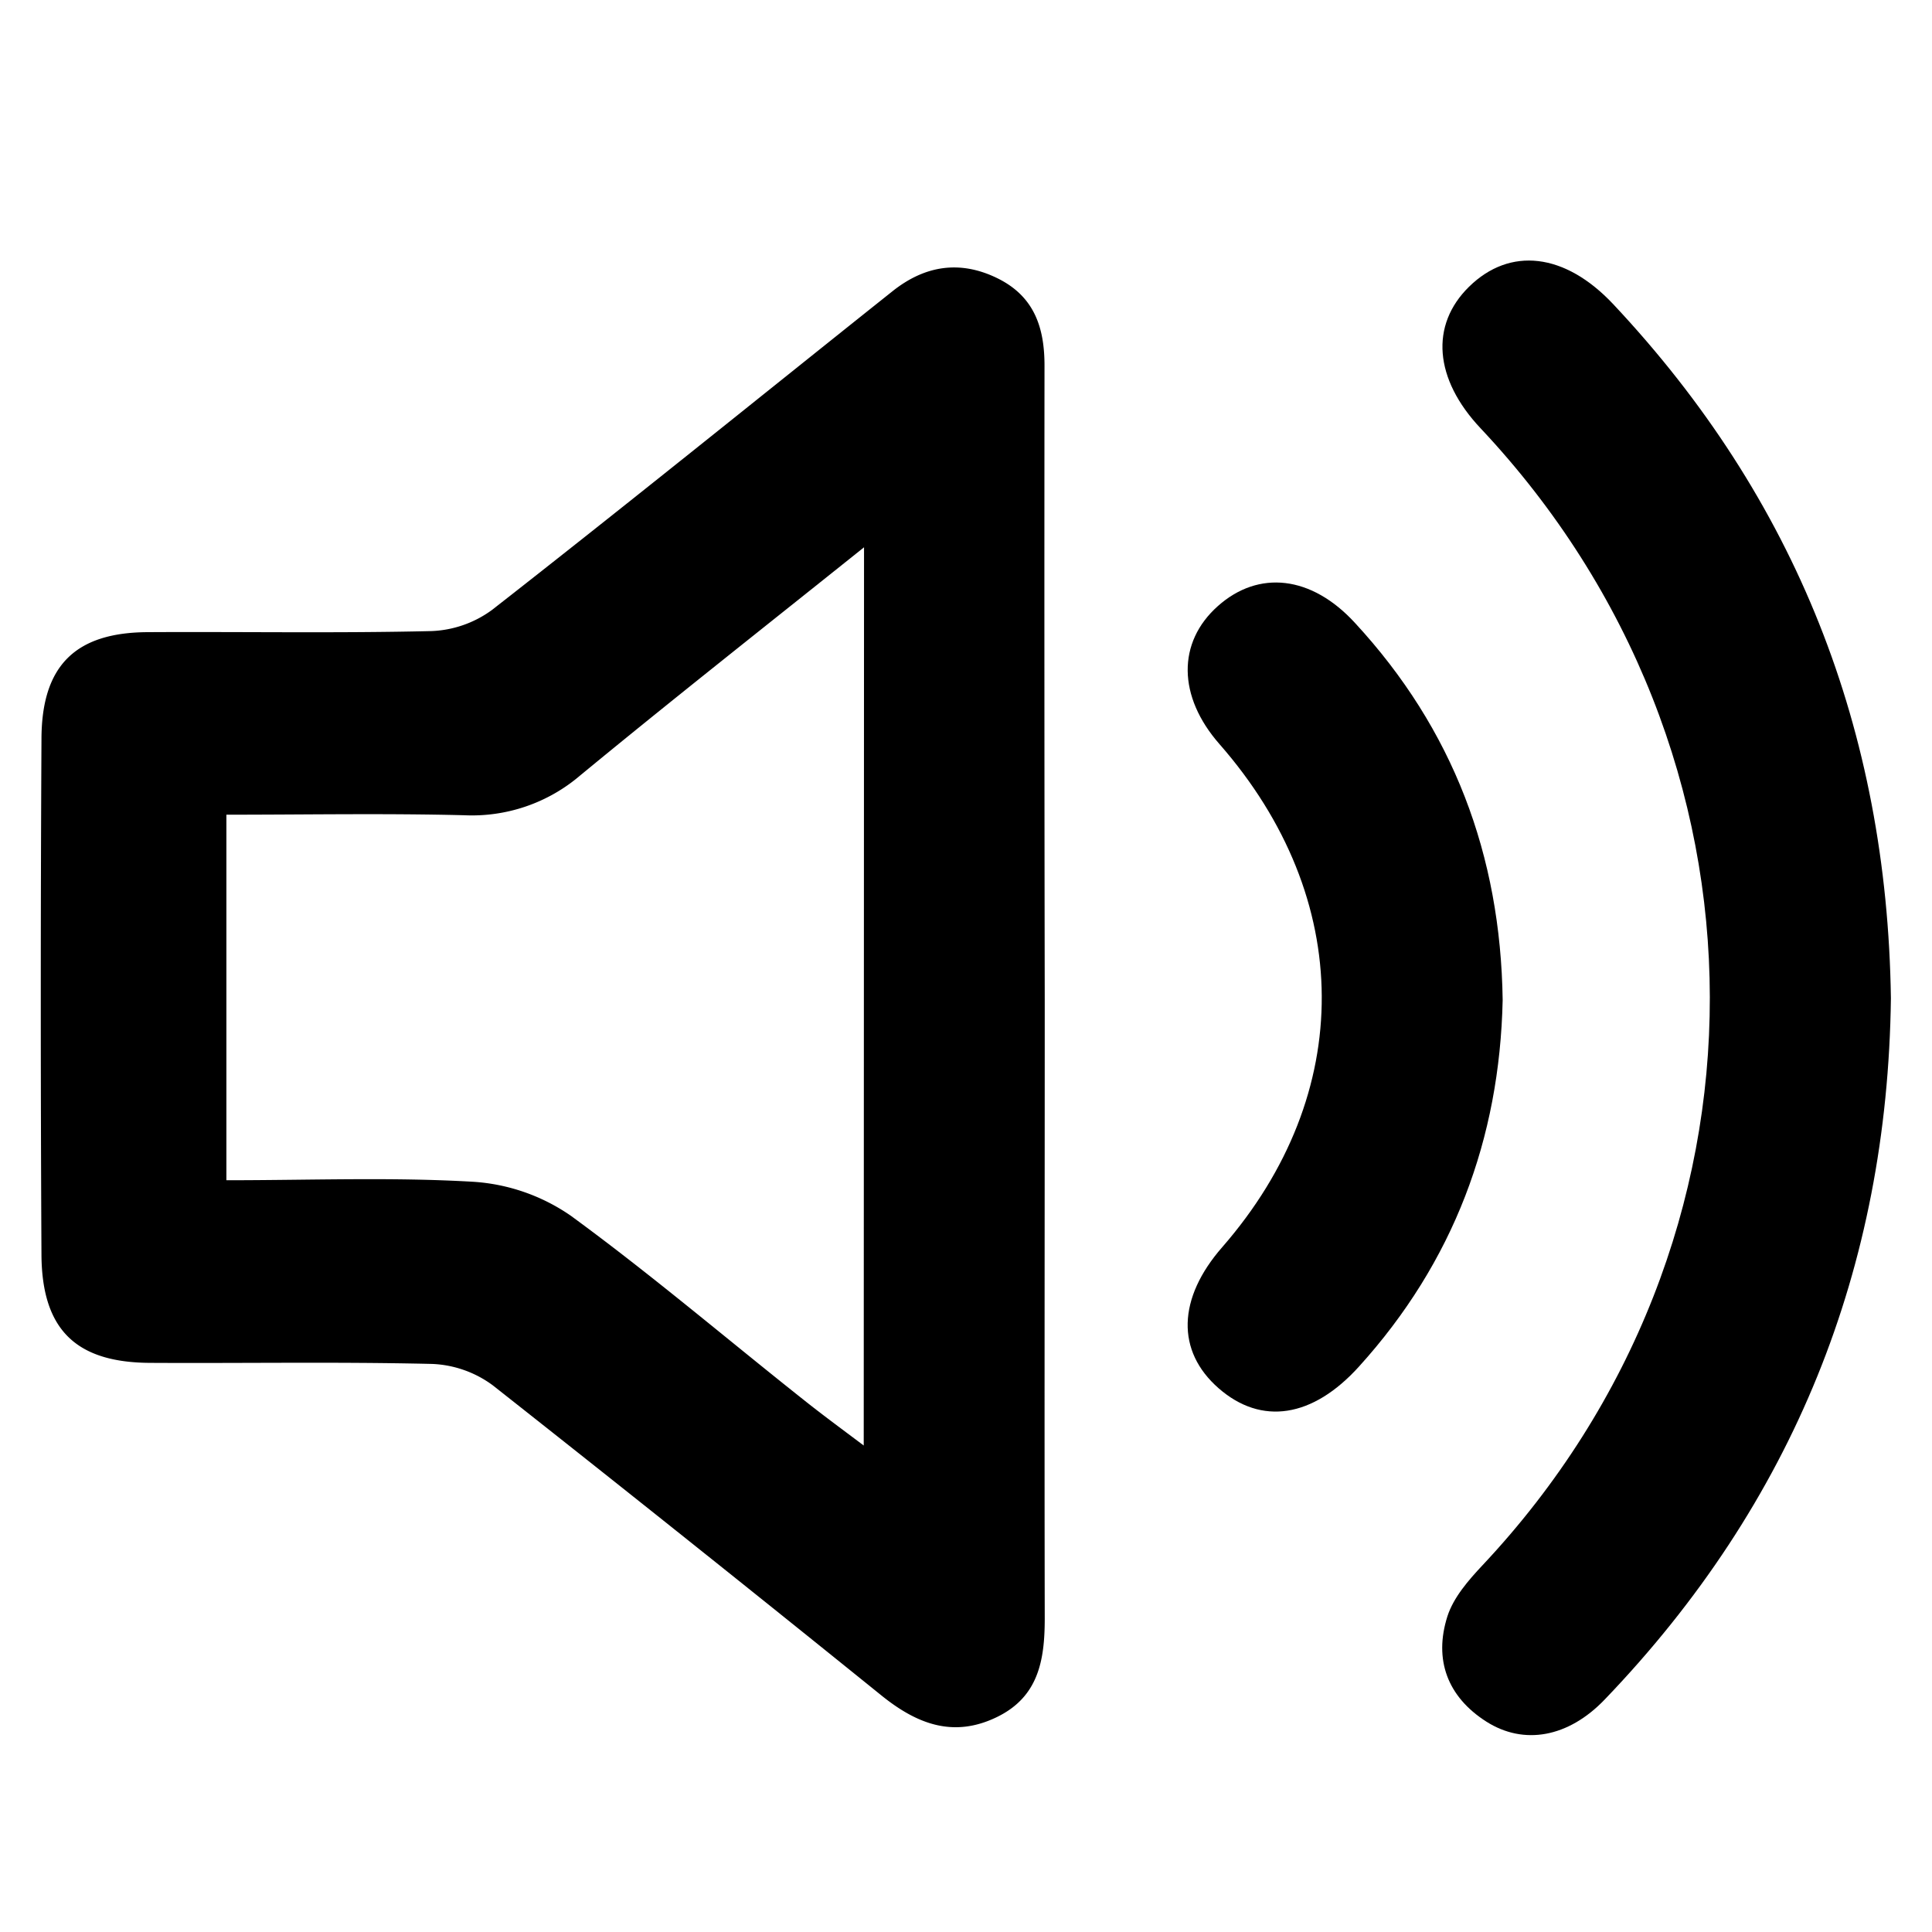
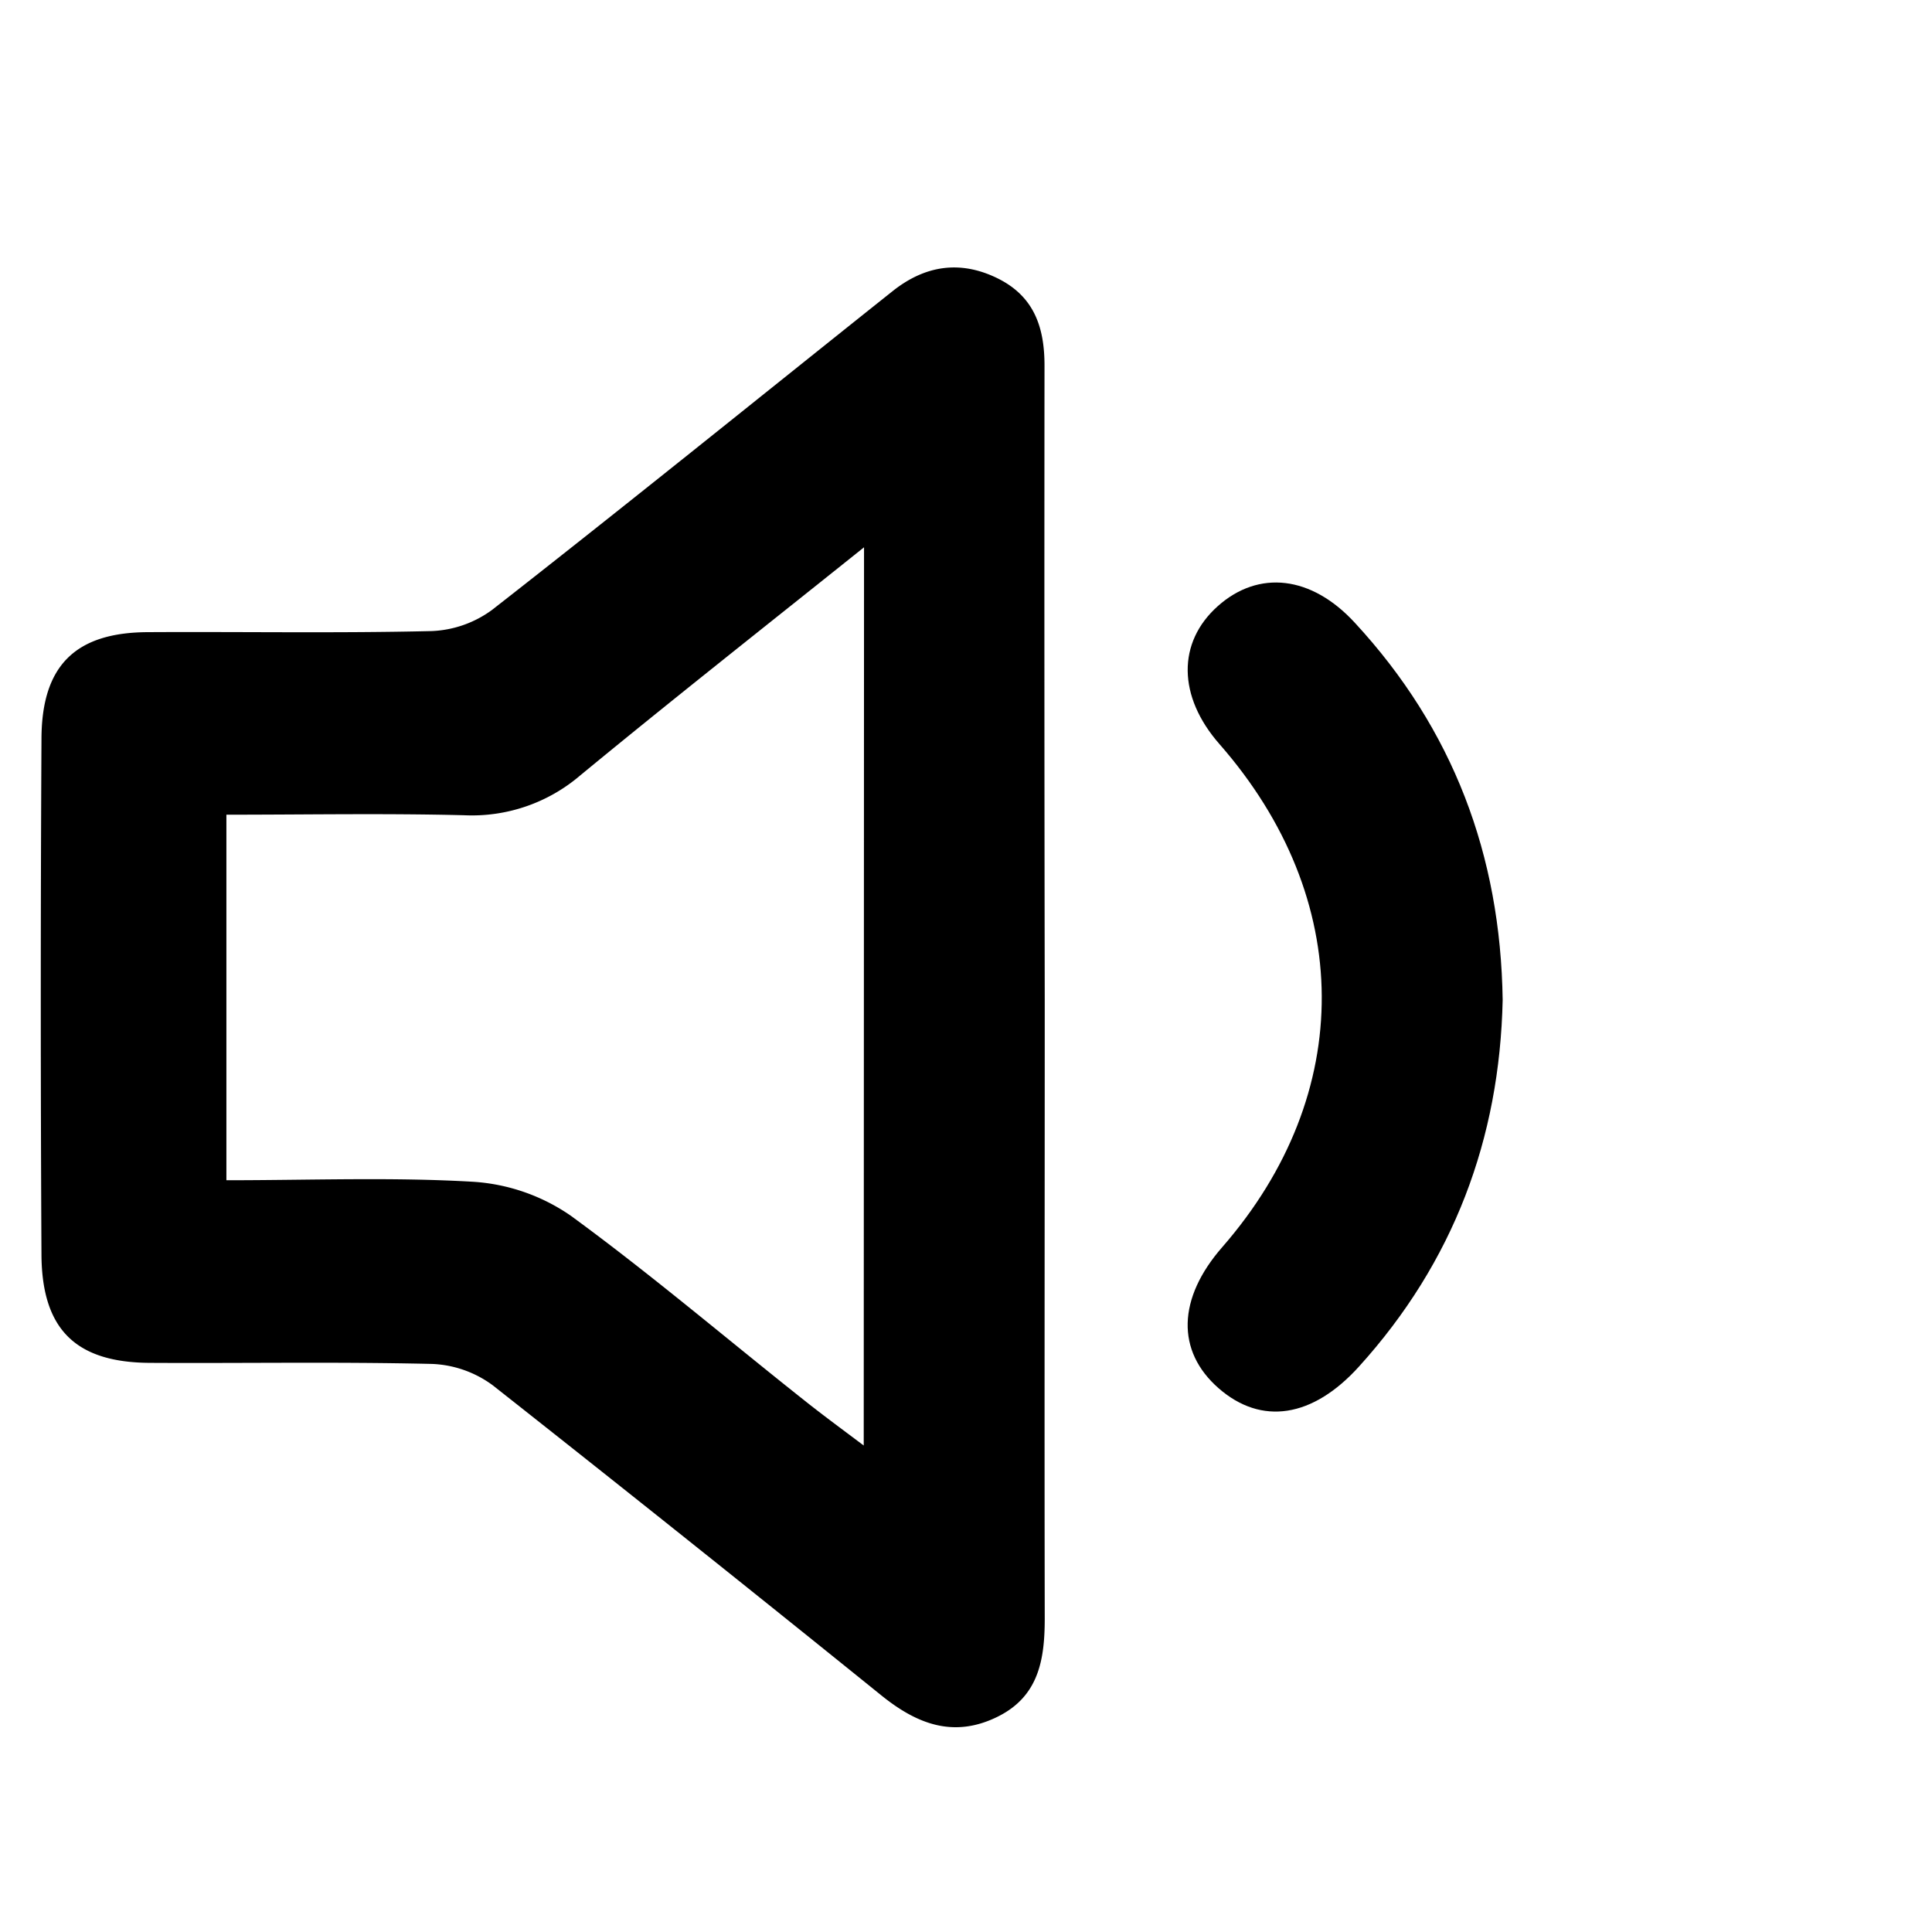
<svg xmlns="http://www.w3.org/2000/svg" width="24" height="24" id="Capa_1" data-name="Capa 1" viewBox="0 0 252 239.33">
  <title>iconos_historias</title>
  <path d="M136.27,124.05c0,26.9-.05,53.81,0,80.71,0,5.41-.79,10.19-6.18,12.84-5.72,2.81-10.51.94-15.16-2.82q-25.2-20.35-50.64-40.41a14.26,14.26,0,0,0-7.91-2.8c-12.28-.29-24.57-.07-36.86-.14-9.61-.06-14-4.33-14.11-13.94q-.18-33.69,0-67.37c0-9.67,4.45-14,14-14,12.29-.07,24.58.15,36.86-.14a14.26,14.26,0,0,0,7.92-2.77c16.51-12.9,32.82-26.07,49.2-39.15l3-2.39c4.19-3.35,8.75-4.11,13.63-1.75s6.24,6.46,6.22,11.53Q136.2,82.75,136.27,124.05Zm-23.57-59c-13.08,10.47-25.18,20-37,29.74A21.72,21.72,0,0,1,60.53,100c-10.29-.26-20.59-.07-31-.07v47.68c11,0,21.65-.42,32.2.2a25.17,25.17,0,0,1,12.68,4.4c10.41,7.6,20.27,16,30.36,24,2.34,1.87,4.76,3.65,7.89,6Z" />
-   <path d="M246.64,123.87c-.44,35.19-12.73,65.84-37.31,91.45-4.78,5-10.58,6-15.45,2.91-5.09-3.24-6.88-8.09-5.09-13.73.79-2.47,2.75-4.72,4.59-6.68,39.61-42.14,39.52-106-.26-148.29-6.05-6.42-6.62-13.45-1.5-18.47,5.33-5.22,12.49-4.44,18.81,2.29C234.24,58.71,246.14,88.88,246.64,123.87Z" />
  <path d="M196,124.1c-.39,18.12-6.42,34.2-18.73,47.8-6.06,6.71-12.74,7.71-18.31,2.85s-5.37-11.74.46-18.41c17.44-20,17.3-45.47-.36-65.62-5.45-6.21-5.53-13.26-.21-18s12.21-4,17.9,2.21C189.53,88.77,195.73,105.2,196,124.1Z" />
</svg>